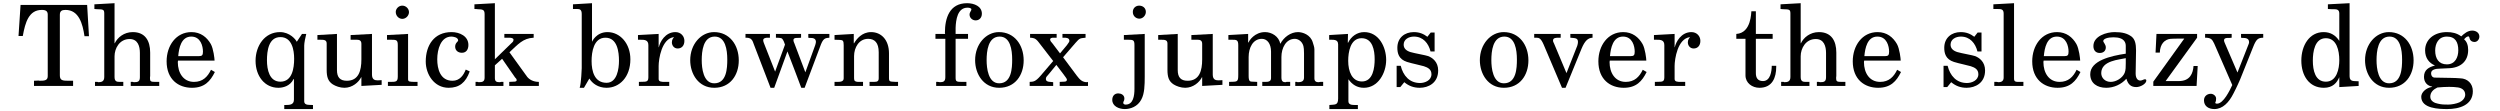
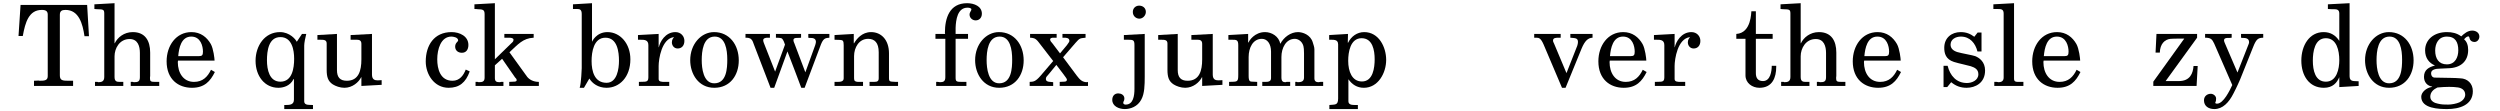
<svg xmlns="http://www.w3.org/2000/svg" width="948px" height="42px" viewBox="0 0 948 42" version="1.1">
  <g id="surface1">
    <path style=" stroke:none;fill-rule:nonzero;fill:rgb(0%,0%,0%);fill-opacity:1;" d="M 33.738 13.719 L 33.043 1.867 L 7.797 1.867 L 7.023 13.641 L 8.645 13.641 C 9.57 8.508 10.922 3.758 15.863 3.758 C 17.406 3.758 18.102 4.262 18.102 5.535 L 18.102 28.852 C 18.102 30.473 16.984 30.625 15.09 30.625 C 14.938 30.625 14.781 30.547 14.59 30.547 C 14.434 30.547 13.316 30.625 12.891 30.625 L 12.891 32.594 L 27.715 32.594 L 27.715 30.625 L 25.902 30.625 C 23.699 30.625 22.695 30.473 22.695 28.578 L 22.695 5.609 C 22.695 4.184 23.43 3.758 24.82 3.758 C 29.914 3.758 31.344 9.008 32.039 13.719 Z M 33.738 13.719 " />
    <path style=" stroke:none;fill-rule:nonzero;fill:rgb(0%,0%,0%);fill-opacity:1;" d="M 60.383 32.594 L 60.383 31.051 L 58.992 31.051 C 57.137 31.051 56.867 30.895 56.867 29.543 C 56.867 29.352 56.945 29.004 56.945 28.773 L 56.945 19.934 C 56.945 15.418 55.016 12.172 50.344 12.172 C 47.023 12.172 44.555 14.219 43.512 16.418 L 43.434 16.418 L 43.434 1.211 L 35.793 1.637 L 35.793 3.41 L 36.719 3.488 C 38.996 3.566 39.535 3.488 39.535 5.109 L 39.535 29.199 C 39.535 30.973 38.418 31.168 37.219 31.168 C 37.141 31.168 37.066 31.051 36.949 31.051 L 36.023 31.051 L 36.023 32.594 L 46.754 32.594 L 46.754 31.051 L 45.48 31.051 C 44.359 31.051 43.434 30.973 43.434 29.199 L 43.434 21.359 C 43.434 18.234 45.402 14.797 49.148 14.797 C 52.273 14.797 53.047 17.539 53.047 20.086 L 53.047 29.273 C 53.047 30.973 52.273 31.168 50.77 31.168 C 50.652 31.168 50.422 31.051 50.344 31.051 L 49.574 31.051 L 49.574 32.594 Z M 60.383 32.594 " />
    <path style=" stroke:none;fill-rule:nonzero;fill:rgb(0%,0%,0%);fill-opacity:1;" d="M 81.477 27.305 L 80.012 26.457 C 78.738 29.121 76.883 31.051 73.566 31.051 C 69.473 31.051 67.426 27.574 67.426 23.562 C 67.426 23.406 67.504 23.137 67.504 22.98 L 81.363 22.98 C 81.363 22.289 80.938 18.465 79.934 16.691 C 78.469 14.141 76.113 12.172 72.598 12.172 C 66.73 12.172 63.18 17.348 63.18 23.254 C 63.18 30.125 67.66 33.289 72.793 33.289 C 77.539 33.289 79.742 30.82 81.477 27.305 Z M 76.961 19.586 C 76.961 20.938 76.613 21.285 75.418 21.285 L 67.582 21.285 C 67.852 18.234 68.699 13.871 72.523 13.871 C 76.113 13.871 76.961 17.539 76.961 19.586 Z M 76.961 19.586 " />
    <path style=" stroke:none;fill-rule:nonzero;fill:rgb(0%,0%,0%);fill-opacity:1;" d="M 118.68 41.355 L 118.68 39.812 C 117.562 39.734 115.359 40.082 115.359 38.461 L 115.359 17.27 C 115.359 16.266 115.785 14.219 116.133 12.867 L 114.512 12.867 L 112.543 15.84 C 112.117 14.914 109.84 12.172 106.172 12.172 C 100.383 12.172 96.91 17.348 96.91 23.059 C 96.91 28.852 100.383 33.289 105.555 33.289 C 107.176 33.289 109.957 32.75 111.309 30.008 L 111.461 29.969 L 111.461 37.766 C 111.461 39.66 109.996 39.812 108.449 39.812 L 107.793 39.812 L 107.793 41.355 Z M 111.539 22.289 C 111.539 25.801 110.844 30.973 106.328 30.973 C 102.16 30.973 101.23 26.457 101.23 22.828 C 101.23 19.316 101.848 14.066 106.328 14.066 C 110.691 14.066 111.539 18.891 111.539 22.289 Z M 111.539 22.289 " />
    <path style=" stroke:none;fill-rule:nonzero;fill:rgb(0%,0%,0%);fill-opacity:1;" d="M 144.723 32.168 L 144.723 30.395 C 144.297 30.395 143.68 30.473 143.18 30.473 C 142.059 30.473 141.055 30.125 141.055 28.27 L 141.055 12.867 L 132.949 13.293 L 132.949 15.07 L 135.266 15.07 C 136.113 15.07 137.039 15.223 137.039 16.613 L 137.039 22.559 C 137.039 26.727 136.035 30.625 131.52 30.625 C 128.895 30.625 127.777 29.273 127.777 26.574 L 127.777 12.867 L 120.363 13.293 L 120.363 15.07 L 121.406 15.07 C 122.758 15.07 123.875 15.07 123.875 16.496 L 123.875 26.457 C 123.875 29.199 124.379 30.82 126.23 32.016 C 127.273 32.672 128.973 33.289 130.594 33.289 C 133.645 33.289 136.035 31.168 136.965 29.273 L 137.039 29.273 L 137.039 32.594 Z M 144.723 32.168 " />
-     <path style=" stroke:none;fill-rule:nonzero;fill:rgb(0%,0%,0%);fill-opacity:1;" d="M 155.086 4.605 C 155.086 3.332 153.969 2.137 152.539 2.137 C 151.148 2.137 150.07 3.332 150.07 4.531 C 150.07 6.035 151.266 7.156 152.539 7.156 C 153.969 7.156 155.086 5.883 155.086 4.605 Z M 158.332 32.594 L 158.332 31.051 L 157.133 31.051 C 155.242 30.973 154.742 31.051 154.742 29.969 L 154.742 12.867 L 146.75 13.293 L 146.75 15.07 L 148.293 15.07 C 150.301 15.07 150.84 15.145 150.84 17.113 L 150.84 29.004 C 150.84 30.973 150.148 31.051 148.18 31.051 L 147.098 31.051 L 147.098 32.594 Z M 158.332 32.594 " />
    <path style=" stroke:none;fill-rule:nonzero;fill:rgb(0%,0%,0%);fill-opacity:1;" d="M 178.117 27.074 L 176.613 26.379 C 175.762 28.578 174.297 30.625 171.594 30.625 C 166.922 30.625 165.805 26.109 165.805 22.48 C 165.805 18.734 167.156 13.871 171.168 13.871 C 171.824 13.871 173.641 14.141 173.719 15.223 L 173.719 15.34 C 173.719 15.84 172.598 16.188 172.598 17.695 C 172.598 19.082 173.641 20.012 175.145 20.012 C 176.766 20.012 177.617 18.812 177.617 17.039 C 177.617 13.719 174.297 12.172 171.246 12.172 C 164.605 12.172 161.441 17.191 161.441 23.328 C 161.441 28.156 164.605 33.289 170.129 33.289 C 174.141 33.289 176.613 31.32 178.117 27.074 Z M 178.117 27.074 " />
    <path style=" stroke:none;fill-rule:nonzero;fill:rgb(0%,0%,0%);fill-opacity:1;" d="M 204.336 32.594 L 204.336 31.051 C 202.293 31.051 200.746 30.199 199.898 29.121 L 193.18 19.816 C 196.426 16.844 198.277 14.488 202.367 14.297 L 202.367 12.867 L 191.25 12.867 L 191.25 14.297 L 193.105 14.297 C 193.875 14.297 194.727 14.488 194.727 15.07 C 194.727 15.84 194.223 16.074 193.605 16.691 L 187.66 22.48 L 187.66 1.211 L 179.902 1.637 L 179.902 3.41 C 180.75 3.41 181.02 3.488 181.02 3.488 C 182.988 3.566 183.762 3.566 183.762 5.379 L 183.762 29.43 C 183.762 30.973 182.914 31.168 181.523 31.168 C 181.445 31.168 181.176 31.051 181.098 31.051 L 180.328 31.051 L 180.328 32.594 L 190.902 32.594 L 190.902 31.051 L 190.055 31.051 C 189.977 31.051 189.629 31.168 189.516 31.168 C 188.355 31.168 187.66 30.973 187.66 29.621 L 187.66 24.758 L 190.402 22.289 L 195.305 29.352 C 195.574 29.699 195.922 29.855 195.922 30.395 C 195.922 30.973 195.148 30.973 194.648 30.973 C 194.109 30.973 193.605 31.051 193.105 31.051 L 193.105 32.594 Z M 204.336 32.594 " />
    <path style=" stroke:none;fill-rule:nonzero;fill:rgb(0%,0%,0%);fill-opacity:1;" d="M 239.039 22.48 C 239.039 16.496 235.141 12.172 230.355 12.172 C 226.031 12.172 224.488 15.84 224.488 15.84 L 224.488 1.211 L 217.27 1.637 L 217.27 3.41 L 218.891 3.41 C 219.895 3.41 220.59 3.68 220.59 5.301 L 220.59 25.879 C 220.59 25.879 220.395 31.668 219.816 33.289 L 221.438 33.289 L 223.484 29.777 C 224.566 31.59 226.805 33.289 230.008 33.289 C 234.871 33.289 239.039 29.273 239.039 22.48 Z M 234.719 23.059 C 234.719 26.031 234.023 31.398 230.008 31.398 C 225.414 31.398 224.332 26.996 224.332 23.137 C 224.332 19.738 225.105 14.297 229.582 14.297 C 234.098 14.297 234.719 19.664 234.719 23.059 Z M 234.719 23.059 " />
    <path style=" stroke:none;fill-rule:nonzero;fill:rgb(0%,0%,0%);fill-opacity:1;" d="M 259.523 15.492 C 259.523 13.719 258.172 12.172 256.125 12.172 C 252.227 12.172 250.258 15.918 249.836 17.887 L 249.758 17.887 L 249.758 12.867 L 241.922 13.293 L 241.922 15.07 L 242.848 15.07 C 244.312 15.07 245.859 15.07 245.859 17.113 L 245.859 29.352 C 245.859 31.398 244.66 30.895 242.27 31.051 L 242.27 32.594 L 253.773 32.594 L 253.773 31.051 L 252.152 31.051 C 250.953 31.051 249.758 31.051 249.758 29.969 L 249.758 25.027 C 249.758 22.48 250.875 14.566 255.625 14.066 C 255.277 14.488 254.777 14.992 254.777 16.074 C 254.777 17.191 255.547 18.387 256.977 18.387 C 258.52 18.387 259.523 17.27 259.523 15.492 Z M 259.523 15.492 " />
    <path style=" stroke:none;fill-rule:nonzero;fill:rgb(0%,0%,0%);fill-opacity:1;" d="M 280.145 22.906 C 280.145 17.039 276.633 12.172 270.766 12.172 C 265.902 12.172 261.73 16.691 261.73 22.828 C 261.73 28.078 264.898 33.289 270.844 33.289 C 276.902 33.289 280.145 28.504 280.145 22.906 Z M 275.785 22.559 C 275.785 25.879 275.551 31.59 270.844 31.59 C 266.672 31.59 266.094 25.801 266.094 22.828 C 266.094 19.508 266.598 13.871 271.035 13.871 C 275.09 13.871 275.785 18.891 275.785 22.559 Z M 275.785 22.559 " />
    <path style=" stroke:none;fill-rule:nonzero;fill:rgb(0%,0%,0%);fill-opacity:1;" d="M 314.5 14.297 L 314.5 12.867 L 306.508 12.867 L 306.508 14.297 C 306.586 14.297 306.738 14.375 306.934 14.375 L 307.164 14.375 C 308.207 14.375 309.402 14.488 309.402 15.918 C 309.402 16.188 309.211 16.844 309.133 17.113 L 305.391 27.422 L 301.219 16.418 C 301.219 16.418 300.871 15.762 300.871 15.223 C 300.871 14.488 301.566 14.375 302.145 14.375 C 302.688 14.375 303.188 14.375 303.766 14.297 L 303.766 12.867 L 294.234 12.867 L 294.234 14.297 C 294.656 14.297 296.125 14.297 296.547 14.645 C 297.051 15.07 297.551 16.496 297.668 16.922 C 297.668 17.039 297.477 17.348 297.477 17.461 L 293.922 27.152 L 289.641 16.266 C 289.484 15.918 289.406 15.492 289.406 15.223 C 289.406 14.488 290.332 14.297 291.027 14.297 L 291.953 14.297 L 291.953 12.867 L 282.691 12.867 L 282.691 14.297 C 283.348 14.297 284.391 14.297 284.969 14.992 C 285.469 15.492 285.586 16.188 285.895 16.922 L 292.188 33.289 L 293.578 33.289 L 298.594 19.508 C 299.098 20.668 303.844 33.289 303.844 33.289 L 305.117 33.289 L 311.332 16.766 C 312.375 14.141 313.379 14.488 314.5 14.297 Z M 314.5 14.297 " />
    <path style=" stroke:none;fill-rule:nonzero;fill:rgb(0%,0%,0%);fill-opacity:1;" d="M 340.539 32.594 L 340.539 31.051 L 339.77 31.051 C 337.645 30.895 337.105 31.168 337.105 29.621 L 337.105 20.242 C 337.105 15.07 334.133 12.172 330.312 12.172 C 326.836 12.172 324.789 14.797 323.863 16.418 L 323.75 16.418 L 323.75 12.867 L 316.453 13.293 L 316.453 15.07 C 316.453 15.07 318.305 15.145 318.652 15.145 C 319.578 15.223 319.926 15.418 319.926 17.113 L 319.926 29.699 C 319.926 30.973 318.652 31.051 317.457 31.051 L 316.453 31.051 L 316.453 32.594 L 327.262 32.594 L 327.262 31.051 L 325.562 31.051 C 324.789 31.051 324.02 30.895 323.941 30.277 C 323.863 30.047 323.863 29.699 323.863 29.273 L 323.863 21.285 C 323.863 18.043 325.719 14.723 329.191 14.723 C 331.66 14.723 333.207 16.188 333.207 19.816 L 333.207 29.699 C 333.207 30.473 332.938 30.82 332.355 30.973 C 331.855 31.051 331.238 31.051 330.734 31.051 L 329.73 31.051 L 329.73 32.594 Z M 340.539 32.594 " />
    <path style=" stroke:none;fill-rule:nonzero;fill:rgb(0%,0%,0%);fill-opacity:1;" d="M 372.328 5.188 C 372.328 2.406 369.434 1.211 366.73 1.211 C 360.012 1.211 358.312 6.887 358.312 12.445 C 358.312 12.52 358.391 12.754 358.391 12.867 L 354.723 12.867 L 354.723 14.723 L 358.469 14.723 L 358.469 29.273 C 358.469 30.895 357.695 31.168 356.422 31.168 C 356.27 31.168 355.922 31.051 355.652 31.051 L 354.996 31.051 L 354.996 32.594 L 366.461 32.594 L 366.461 31.051 L 364.953 31.051 C 362.715 31.051 362.367 30.973 362.367 29.43 L 362.367 14.723 L 367.078 14.723 L 367.078 12.867 L 362.367 12.867 L 362.367 10.551 C 362.484 7.504 363.062 2.91 366.883 2.91 C 367.5 2.91 368.352 3.062 368.352 3.566 C 368.352 4.105 367.656 4.605 367.656 5.535 C 367.656 6.809 368.777 7.734 369.973 7.734 C 371.246 7.734 372.328 6.809 372.328 5.188 Z M 372.328 5.188 " />
    <path style=" stroke:none;fill-rule:nonzero;fill:rgb(0%,0%,0%);fill-opacity:1;" d="M 388.176 22.906 C 388.176 17.039 384.664 12.172 378.797 12.172 C 373.934 12.172 369.766 16.691 369.766 22.828 C 369.766 28.078 372.93 33.289 378.875 33.289 C 384.934 33.289 388.176 28.504 388.176 22.906 Z M 383.816 22.559 C 383.816 25.879 383.582 31.59 378.875 31.59 C 374.707 31.59 374.125 25.801 374.125 22.828 C 374.125 19.508 374.629 13.871 379.066 13.871 C 383.121 13.871 383.816 18.891 383.816 22.559 Z M 383.816 22.559 " />
    <path style=" stroke:none;fill-rule:nonzero;fill:rgb(0%,0%,0%);fill-opacity:1;" d="M 412.57 32.594 L 412.57 31.051 C 412.492 31.051 412.301 31.168 412.223 31.168 C 410.449 31.168 409.523 30.277 408.324 28.695 L 403.113 21.707 L 407.824 16.266 C 409.523 14.297 409.598 14.566 411.645 14.297 L 411.645 12.867 L 402.883 12.867 L 402.883 14.297 L 403.539 14.297 C 404.309 14.297 405.508 14.375 405.508 15.418 C 405.508 15.762 405.43 15.996 404.582 17.113 L 401.957 20.242 L 399.059 16.418 C 398.637 15.918 398.211 15.57 398.211 14.914 C 398.211 14.488 398.867 14.297 399.293 14.297 L 400.68 14.297 L 400.68 12.867 L 390.605 12.867 L 390.605 14.297 C 391.648 14.375 392.574 14.297 393.848 15.996 L 399.367 23.137 L 394.543 28.773 C 392.574 31.051 391.805 30.973 390.453 31.051 L 390.453 32.594 L 399.367 32.594 L 399.367 31.168 C 398.637 30.973 396.59 31.32 396.59 29.969 C 396.59 29.199 396.938 29.004 397.785 28 L 400.566 24.605 L 403.035 27.848 C 403.887 29.004 404.582 29.855 404.582 30.199 C 404.582 30.82 404.078 30.973 403.461 30.973 C 402.883 30.973 402.379 31.051 401.84 31.051 L 401.84 32.594 Z M 412.57 32.594 " />
    <path style=" stroke:none;fill-rule:nonzero;fill:rgb(0%,0%,0%);fill-opacity:1;" d="M 434.508 4.531 C 434.508 2.984 433.312 2.137 431.961 2.137 C 430.688 2.137 429.566 3.062 429.566 4.531 C 429.566 6.152 430.84 7.078 432.039 7.078 C 433.426 7.078 434.508 5.805 434.508 4.531 Z M 434.082 29.121 L 434.082 12.867 L 426.172 13.293 L 426.172 15.07 L 427.715 15.07 C 429.684 15.07 430.184 15.145 430.184 17.113 L 430.184 33.715 C 430.184 36.262 429.762 39.66 426.863 39.66 C 426.594 39.66 425.938 39.582 425.938 38.965 C 425.938 38.387 426.363 38.309 426.363 37.344 C 426.363 35.992 425.09 35.414 424.047 35.414 C 422.695 35.414 421.77 36.34 421.77 37.883 C 421.77 40.238 424.238 41.355 426.52 41.355 C 428.562 41.355 431.383 40.508 432.809 37.691 C 434.008 35.488 434.082 32.246 434.082 29.121 Z M 434.082 29.121 " />
    <path style=" stroke:none;fill-rule:nonzero;fill:rgb(0%,0%,0%);fill-opacity:1;" d="M 463.543 32.168 L 463.543 30.395 C 463.117 30.395 462.5 30.473 462 30.473 C 460.879 30.473 459.875 30.125 459.875 28.27 L 459.875 12.867 L 451.77 13.293 L 451.77 15.07 L 454.086 15.07 C 454.934 15.07 455.863 15.223 455.863 16.613 L 455.863 22.559 C 455.863 26.727 454.859 30.625 450.34 30.625 C 447.715 30.625 446.598 29.273 446.598 26.574 L 446.598 12.867 L 439.184 13.293 L 439.184 15.07 L 440.227 15.07 C 441.578 15.07 442.699 15.07 442.699 16.496 L 442.699 26.457 C 442.699 29.199 443.199 30.82 445.051 32.016 C 446.094 32.672 447.793 33.289 449.414 33.289 C 452.465 33.289 454.859 31.168 455.785 29.273 L 455.863 29.273 L 455.863 32.594 Z M 463.543 32.168 " />
    <path style=" stroke:none;fill-rule:nonzero;fill:rgb(0%,0%,0%);fill-opacity:1;" d="M 501.742 32.594 L 501.742 31.051 L 500.699 31.051 C 500.547 31.051 500.199 31.168 500.004 31.168 C 499.156 31.168 498.422 30.895 498.422 29.699 L 498.422 18.734 C 498.422 17.809 498.074 17.039 497.805 16.074 C 496.953 13.176 493.984 12.172 492.207 12.172 C 489.465 12.172 486.84 14.066 485.488 16.613 C 484.949 13.793 482.246 12.172 479.699 12.172 C 475.762 12.172 473.641 15.418 473.484 16.074 L 473.293 16.074 L 473.293 12.867 L 465.801 13.293 L 465.801 15.07 L 467.191 15.07 C 468.812 15.07 469.547 15.07 469.547 17.113 L 469.547 28.348 C 469.547 31.168 469.238 30.973 466.074 31.051 L 466.074 32.594 L 476.727 32.594 L 476.727 31.051 C 476.535 31.051 475.453 30.973 475.105 30.973 C 474.062 30.973 473.484 30.973 473.484 28.773 L 473.484 21.633 C 473.484 18.117 475.105 14.723 478.504 14.723 C 480.547 14.723 481.977 16.613 481.977 19.586 L 481.977 29.621 C 481.977 30.895 480.973 31.051 479.855 31.051 L 478.656 31.051 L 478.656 32.594 L 489.234 32.594 L 489.234 31.051 L 487.844 31.051 C 487.766 31.051 487.613 31.168 487.496 31.168 C 486.648 31.168 485.914 30.973 485.914 29.43 L 485.914 21.633 C 485.914 18.117 487.691 14.723 491.012 14.723 C 492.09 14.723 493.711 15.492 494.254 17.461 C 494.406 18.117 494.484 18.812 494.484 20.242 L 494.484 29.43 C 494.484 30.973 493.289 31.168 492.09 31.168 C 492.016 31.168 491.859 31.051 491.781 31.051 L 491.164 31.051 L 491.164 32.594 Z M 501.742 32.594 " />
    <path style=" stroke:none;fill-rule:nonzero;fill:rgb(0%,0%,0%);fill-opacity:1;" d="M 525.637 22.711 C 525.637 17.887 522.895 12.172 517.297 12.172 C 514.637 12.172 512.355 13.793 511.16 16.266 L 511.082 16.074 C 511.082 16.074 511.16 13.719 511.16 12.867 L 504.02 13.293 L 504.02 15.07 C 505.449 15.145 507.418 14.723 507.418 16.844 L 507.418 37.344 C 507.418 40.008 506.219 39.582 504.098 39.812 L 504.098 41.355 L 514.906 41.355 L 514.906 39.812 L 513.707 39.812 C 512.512 39.812 511.316 39.66 511.316 38.387 L 511.316 30.047 C 512.703 32.016 514.559 33.289 517.184 33.289 C 522.547 33.289 525.637 27.73 525.637 22.711 Z M 521.273 22.48 C 521.273 25.605 520.695 30.895 516.449 30.895 C 512.703 30.895 511.238 27.152 511.238 23.059 C 511.238 19.816 512.012 14.488 516.332 14.488 C 520.504 14.488 521.273 19.082 521.273 22.48 Z M 521.273 22.48 " />
-     <path style=" stroke:none;fill-rule:nonzero;fill:rgb(0%,0%,0%);fill-opacity:1;" d="M 545.355 26.727 C 545.355 23.484 543.234 21.941 541.613 21.285 C 540.684 20.938 536.516 20.242 534.816 19.738 C 533.273 19.238 532.27 18.387 532.27 16.922 C 532.27 14.914 534.199 13.871 536.168 13.871 C 539.645 13.871 541.688 16.418 542.461 19.508 L 544.004 19.508 L 544.004 12.328 L 542.539 12.328 L 541.266 13.949 C 539.836 12.867 538.293 12.172 536.09 12.172 C 532.695 12.172 529.875 14.297 529.875 18.117 C 529.875 20.164 530.379 22.48 533.543 23.484 C 535.82 24.18 538.215 24.605 539.914 25.105 C 541.457 25.605 542.809 26.301 542.809 28.156 C 542.809 30.473 540.34 31.477 538.484 31.477 C 534.469 31.477 532.078 28.695 531.152 24.949 L 529.605 24.949 L 529.605 33.02 L 530.996 33.02 L 532.5 31.168 C 534.316 32.672 536.168 33.289 538.371 33.289 C 541.613 33.289 545.355 31.477 545.355 26.727 Z M 545.355 26.727 " />
-     <path style=" stroke:none;fill-rule:nonzero;fill:rgb(0%,0%,0%);fill-opacity:1;" d="M 579.574 22.906 C 579.574 17.039 576.059 12.172 570.191 12.172 C 565.328 12.172 561.16 16.691 561.16 22.828 C 561.16 28.078 564.324 33.289 570.27 33.289 C 576.328 33.289 579.574 28.504 579.574 22.906 Z M 575.211 22.559 C 575.211 25.879 574.98 31.59 570.27 31.59 C 566.102 31.59 565.52 25.801 565.52 22.828 C 565.52 19.508 566.023 13.871 570.461 13.871 C 574.516 13.871 575.211 18.891 575.211 22.559 Z M 575.211 22.559 " />
    <path style=" stroke:none;fill-rule:nonzero;fill:rgb(0%,0%,0%);fill-opacity:1;" d="M 603.891 14.297 L 603.891 12.867 L 595.473 12.867 L 595.473 14.297 C 597.172 14.488 598.367 14.297 598.367 15.918 C 598.367 16.344 598.254 16.844 598.098 17.348 L 594.008 27.73 L 589.336 16.613 C 589.066 15.996 588.91 15.84 588.91 15.34 C 588.91 14.297 590.109 14.297 591.188 14.297 L 591.805 14.297 L 591.805 12.867 L 581.77 12.867 L 581.77 14.297 L 582.617 14.297 C 583.621 14.297 584.316 14.566 585.32 16.844 L 592.309 33.289 L 593.66 33.289 L 599.719 18.465 C 600.992 15.418 602.191 14.375 603.891 14.297 Z M 603.891 14.297 " />
    <path style=" stroke:none;fill-rule:nonzero;fill:rgb(0%,0%,0%);fill-opacity:1;" d="M 624.402 27.305 L 622.934 26.457 C 621.66 29.121 619.809 31.051 616.488 31.051 C 612.395 31.051 610.352 27.574 610.352 23.562 C 610.352 23.406 610.426 23.137 610.426 22.98 L 624.285 22.98 C 624.285 22.289 623.859 18.465 622.855 16.691 C 621.391 14.141 619.035 12.172 615.523 12.172 C 609.656 12.172 606.102 17.348 606.102 23.254 C 606.102 30.125 610.582 33.289 615.715 33.289 C 620.465 33.289 622.664 30.82 624.402 27.305 Z M 619.883 19.586 C 619.883 20.938 619.539 21.285 618.34 21.285 L 610.504 21.285 C 610.773 18.234 611.625 13.871 615.445 13.871 C 619.035 13.871 619.883 17.539 619.883 19.586 Z M 619.883 19.586 " />
    <path style=" stroke:none;fill-rule:nonzero;fill:rgb(0%,0%,0%);fill-opacity:1;" d="M 644.781 15.492 C 644.781 13.719 643.43 12.172 641.383 12.172 C 637.484 12.172 635.516 15.918 635.09 17.887 L 635.012 17.887 L 635.012 12.867 L 627.176 13.293 L 627.176 15.07 L 628.105 15.07 C 629.57 15.07 631.113 15.07 631.113 17.113 L 631.113 29.352 C 631.113 31.398 629.918 30.895 627.523 31.051 L 627.523 32.594 L 639.027 32.594 L 639.027 31.051 L 637.406 31.051 C 636.211 31.051 635.012 31.051 635.012 29.969 L 635.012 25.027 C 635.012 22.48 636.133 14.566 640.883 14.066 C 640.535 14.488 640.031 14.992 640.031 16.074 C 640.031 17.191 640.805 18.387 642.23 18.387 C 643.777 18.387 644.781 17.27 644.781 15.492 Z M 644.781 15.492 " />
    <path style=" stroke:none;fill-rule:nonzero;fill:rgb(0%,0%,0%);fill-opacity:1;" d="M 673.543 25.375 L 673.543 24.949 L 671.844 24.949 C 671.844 26.996 671.344 30.742 668.527 30.742 C 666.48 30.742 665.824 29.43 665.824 27.73 L 665.824 14.723 L 672.191 14.723 L 672.191 12.867 L 665.824 12.867 L 665.824 4.262 L 664.125 4.262 C 664.008 4.531 664.203 12.52 658.41 12.867 L 658.41 14.723 L 661.887 14.723 L 661.887 28.578 C 661.887 31.477 664.434 33.289 667.176 33.289 C 672.117 33.289 673.543 29.352 673.543 25.375 Z M 673.543 25.375 " />
    <path style=" stroke:none;fill-rule:nonzero;fill:rgb(0%,0%,0%);fill-opacity:1;" d="M 699.766 32.594 L 699.766 31.051 L 698.379 31.051 C 696.523 31.051 696.254 30.895 696.254 29.543 C 696.254 29.352 696.332 29.004 696.332 28.773 L 696.332 19.934 C 696.332 15.418 694.402 12.172 689.73 12.172 C 686.41 12.172 683.941 14.219 682.898 16.418 L 682.82 16.418 L 682.82 1.211 L 675.176 1.637 L 675.176 3.41 L 676.105 3.488 C 678.383 3.566 678.922 3.488 678.922 5.109 L 678.922 29.199 C 678.922 30.973 677.801 31.168 676.605 31.168 C 676.527 31.168 676.449 31.051 676.336 31.051 L 675.41 31.051 L 675.41 32.594 L 686.141 32.594 L 686.141 31.051 L 684.867 31.051 C 683.746 31.051 682.82 30.973 682.82 29.199 L 682.82 21.359 C 682.82 18.234 684.789 14.797 688.535 14.797 C 691.66 14.797 692.434 17.539 692.434 20.086 L 692.434 29.273 C 692.434 30.973 691.66 31.168 690.156 31.168 C 690.039 31.168 689.809 31.051 689.73 31.051 L 688.957 31.051 L 688.957 32.594 Z M 699.766 32.594 " />
    <path style=" stroke:none;fill-rule:nonzero;fill:rgb(0%,0%,0%);fill-opacity:1;" d="M 720.863 27.305 L 719.398 26.457 C 718.125 29.121 716.27 31.051 712.949 31.051 C 708.859 31.051 706.812 27.574 706.812 23.562 C 706.812 23.406 706.891 23.137 706.891 22.98 L 720.75 22.98 C 720.75 22.289 720.324 18.465 719.32 16.691 C 717.852 14.141 715.5 12.172 711.984 12.172 C 706.117 12.172 702.566 17.348 702.566 23.254 C 702.566 30.125 707.043 33.289 712.18 33.289 C 716.926 33.289 719.129 30.82 720.863 27.305 Z M 716.348 19.586 C 716.348 20.938 716 21.285 714.805 21.285 L 706.969 21.285 C 707.238 18.234 708.086 13.871 711.91 13.871 C 715.5 13.871 716.348 17.539 716.348 19.586 Z M 716.348 19.586 " />
    <path style=" stroke:none;fill-rule:nonzero;fill:rgb(0%,0%,0%);fill-opacity:1;" d="M 752.742 26.727 C 752.742 23.484 750.621 21.941 749 21.285 C 748.074 20.938 743.902 20.242 742.203 19.738 C 740.66 19.238 739.656 18.387 739.656 16.922 C 739.656 14.914 741.586 13.871 743.555 13.871 C 747.031 13.871 749.074 16.418 749.848 19.508 L 751.391 19.508 L 751.391 12.328 L 749.926 12.328 L 748.652 13.949 C 747.223 12.867 745.68 12.172 743.48 12.172 C 740.082 12.172 737.262 14.297 737.262 18.117 C 737.262 20.164 737.766 22.48 740.93 23.484 C 743.207 24.18 745.602 24.605 747.301 25.105 C 748.844 25.605 750.195 26.301 750.195 28.156 C 750.195 30.473 747.727 31.477 745.871 31.477 C 741.855 31.477 739.465 28.695 738.539 24.949 L 736.992 24.949 L 736.992 33.02 L 738.383 33.02 L 739.887 31.168 C 741.703 32.672 743.555 33.289 745.758 33.289 C 749 33.289 752.742 31.477 752.742 26.727 Z M 752.742 26.727 " />
    <path style=" stroke:none;fill-rule:nonzero;fill:rgb(0%,0%,0%);fill-opacity:1;" d="M 767.273 32.594 L 767.273 31.051 L 765.926 31.051 C 764.305 31.051 763.723 31.051 763.723 29.777 L 763.723 1.211 L 755.887 1.637 L 755.887 3.41 L 757.355 3.41 C 758.938 3.41 759.785 3.488 759.785 5.188 L 759.785 29.43 C 759.785 30.895 758.707 31.168 757.855 31.168 C 757.664 31.168 757.355 31.051 757.16 31.051 L 756.234 31.051 L 756.234 32.594 Z M 767.273 32.594 " />
    <path style=" stroke:none;fill-rule:nonzero;fill:rgb(0%,0%,0%);fill-opacity:1;" d="M 788.914 27.305 L 787.449 26.457 C 786.176 29.121 784.32 31.051 781.004 31.051 C 776.91 31.051 774.863 27.574 774.863 23.562 C 774.863 23.406 774.941 23.137 774.941 22.98 L 788.801 22.98 C 788.801 22.289 788.375 18.465 787.371 16.691 C 785.906 14.141 783.551 12.172 780.035 12.172 C 774.168 12.172 770.617 17.348 770.617 23.254 C 770.617 30.125 775.098 33.289 780.23 33.289 C 784.977 33.289 787.18 30.82 788.914 27.305 Z M 784.398 19.586 C 784.398 20.938 784.051 21.285 782.855 21.285 L 775.02 21.285 C 775.289 18.234 776.137 13.871 779.961 13.871 C 783.551 13.871 784.398 17.539 784.398 19.586 Z M 784.398 19.586 " />
-     <path style=" stroke:none;fill-rule:nonzero;fill:rgb(0%,0%,0%);fill-opacity:1;" d="M 813.887 30.547 C 813.887 30.047 813.465 30.047 813.387 30.047 C 812.883 30.047 812.305 30.547 811.609 30.547 C 810.684 30.547 809.836 29.777 809.836 27.848 L 809.988 19.16 C 809.988 16.496 809.566 14.914 808.289 13.871 C 806.668 12.676 804.816 12.172 801.844 12.172 C 798.832 12.172 793.816 13.641 793.816 17.461 C 793.816 19.238 794.855 20.086 796.207 20.086 C 797.676 20.086 798.523 19.238 798.523 17.965 C 798.523 16.844 797.559 16.074 797.559 15.57 C 797.559 14.723 799.18 14.141 801.418 14.141 C 805.82 14.141 806.09 16.418 806.09 17.461 L 806.09 20.355 C 800.379 21.207 792.617 22.98 792.617 28.156 C 792.617 31.59 795.281 33.289 798.68 33.289 C 801.574 33.289 804.391 32.016 806.32 29.855 C 806.941 31.898 807.945 33.02 810.066 33.02 C 811.688 33.02 813.887 31.746 813.887 30.547 Z M 806.09 23.984 C 806.09 25.184 806.09 26.648 805.664 27.652 C 804.816 29.621 802.422 31.051 800.379 31.051 C 798.332 31.051 796.789 29.621 796.789 27.73 C 796.789 22.906 803.773 22.637 806.09 22.055 Z M 806.09 23.984 " />
    <path style=" stroke:none;fill-rule:nonzero;fill:rgb(0%,0%,0%);fill-opacity:1;" d="M 833.367 25.027 L 831.785 25.027 C 831.594 27.652 830.59 30.742 826.227 30.742 L 821.207 30.742 L 833.137 14.297 L 833.137 12.867 L 817.734 12.867 L 817.387 19.934 L 819.008 19.934 C 819.086 16.691 820.859 14.914 823.098 14.723 C 824.297 14.645 824.953 14.645 826.07 14.645 L 828.273 14.645 L 816.535 30.973 L 816.535 32.594 L 832.941 32.594 Z M 833.367 25.027 " />
    <path style=" stroke:none;fill-rule:nonzero;fill:rgb(0%,0%,0%);fill-opacity:1;" d="M 858.215 14.297 L 858.215 12.867 L 849.801 12.867 L 849.801 14.297 C 849.879 14.297 850.148 14.375 850.301 14.375 L 850.496 14.375 C 851.5 14.375 852.852 14.488 852.852 15.996 C 852.852 16.266 852.773 16.496 852.695 16.691 L 848.449 27.5 L 843.586 16.188 C 843.43 15.84 843.352 15.492 843.352 15.34 C 843.352 14.488 844.086 14.375 844.938 14.375 L 845.477 14.375 C 845.707 14.375 846.055 14.297 846.25 14.297 L 846.25 12.867 L 836.172 12.867 L 836.172 14.297 C 838.414 14.297 838.836 14.914 839.609 16.496 L 846.48 32.246 C 845.555 34.215 843.16 39.312 840.691 39.312 C 840.457 39.312 840.035 39.312 840.035 38.887 C 840.035 38.617 840.344 38.73 840.344 37.344 C 840.344 36.418 839.34 35.566 838.336 35.566 C 836.945 35.566 835.75 36.492 835.75 38.039 C 835.75 40.16 837.371 41.355 839.688 41.355 C 842.812 41.355 845.207 38.887 846.906 35.488 C 848.258 32.941 849.375 30.277 849.453 30.125 L 854.395 17.809 C 855.668 14.566 856.441 14.375 858.215 14.297 Z M 858.215 14.297 " />
    <path style=" stroke:none;fill-rule:nonzero;fill:rgb(0%,0%,0%);fill-opacity:1;" d="M 894.398 32.594 L 894.398 30.82 C 892.93 30.625 890.961 31.242 890.961 28.926 L 890.961 1.211 L 882.738 1.637 L 882.738 3.41 C 883.047 3.41 883.82 3.488 884.246 3.488 L 885.094 3.488 C 886.137 3.488 887.062 3.68 887.062 5.109 L 887.062 15.492 C 885.711 13.449 883.82 12.172 881.117 12.172 C 875.75 12.172 872.664 17.191 872.664 22.98 C 872.664 28.578 875.559 33.289 881.195 33.289 C 884.594 33.289 886.137 31.398 887.062 29.273 L 887.062 33.02 Z M 887.062 22.828 C 887.062 26.031 886.137 30.973 881.969 30.973 C 877.953 30.973 877.027 26.727 877.027 22.98 C 877.027 19.664 877.719 14.488 881.969 14.488 C 886.059 14.488 887.062 19.16 887.062 22.828 Z M 887.062 22.828 " />
    <path style=" stroke:none;fill-rule:nonzero;fill:rgb(0%,0%,0%);fill-opacity:1;" d="M 915.234 22.906 C 915.234 17.039 911.723 12.172 905.855 12.172 C 900.992 12.172 896.824 16.691 896.824 22.828 C 896.824 28.078 899.988 33.289 905.934 33.289 C 911.992 33.289 915.234 28.504 915.234 22.906 Z M 910.875 22.559 C 910.875 25.879 910.641 31.59 905.934 31.59 C 901.766 31.59 901.184 25.801 901.184 22.828 C 901.184 19.508 901.688 13.871 906.125 13.871 C 910.18 13.871 910.875 18.891 910.875 22.559 Z M 910.875 22.559 " />
    <path style=" stroke:none;fill-rule:nonzero;fill:rgb(0%,0%,0%);fill-opacity:1;" d="M 940.176 13.871 C 940.176 12.328 938.746 11.594 937.473 11.594 C 935.773 11.594 934.383 12.754 933.305 13.793 C 931.605 12.52 929.789 12.172 927.859 12.172 C 922.918 12.172 919.598 15.07 919.598 19.082 C 919.598 22.055 921.145 23.91 923.344 24.836 C 921.027 25.453 919.176 26.457 919.176 29.121 C 919.176 31.168 920.371 32.516 922.301 32.863 L 922.223 32.863 L 922.301 32.941 C 919.945 33.289 918.133 35.066 918.133 36.688 C 918.133 41.203 924.887 41.355 928.016 41.355 C 932.453 41.355 937.703 39.93 937.703 34.562 C 937.703 31.668 935.656 29.777 932.957 29.699 C 931.836 29.621 930.641 29.543 929.559 29.543 C 928.711 29.543 923.266 29.43 923.266 29.43 C 922.492 29.43 921.875 28.852 921.875 27.73 C 921.875 26.379 923.691 26.031 925.117 26.031 L 928.363 25.879 C 933.031 25.801 935.93 23.254 935.93 18.969 C 935.93 17.191 935.426 15.762 934.383 14.914 C 934.73 14.488 935.348 13.793 936.004 13.793 C 936.43 13.793 936.43 14.645 936.547 14.797 C 936.777 15.418 937.395 15.918 938.32 15.918 C 939.402 15.918 940.176 14.914 940.176 13.871 Z M 932.184 19.082 C 932.184 21.707 930.988 24.41 927.859 24.41 C 924.773 24.41 923.422 22.211 923.422 19.16 C 923.422 16.496 924.695 13.871 927.859 13.871 C 931.062 13.871 932.184 15.996 932.184 19.082 Z M 934.809 35.914 C 934.809 37.188 933.727 38.309 932.609 38.809 C 931.488 39.312 929.637 39.66 928.363 39.66 C 926.895 39.66 925.891 39.66 924.461 39.312 C 923.148 39.078 921.566 38.309 921.566 36.688 C 921.566 34.91 922.84 33.867 924.27 33.172 C 925.891 33.02 927.512 32.941 928.711 32.941 C 930.332 32.941 930.754 33.02 931.488 33.098 C 933.109 33.172 934.809 33.945 934.809 35.914 Z M 934.809 35.914 " />
  </g>
</svg>